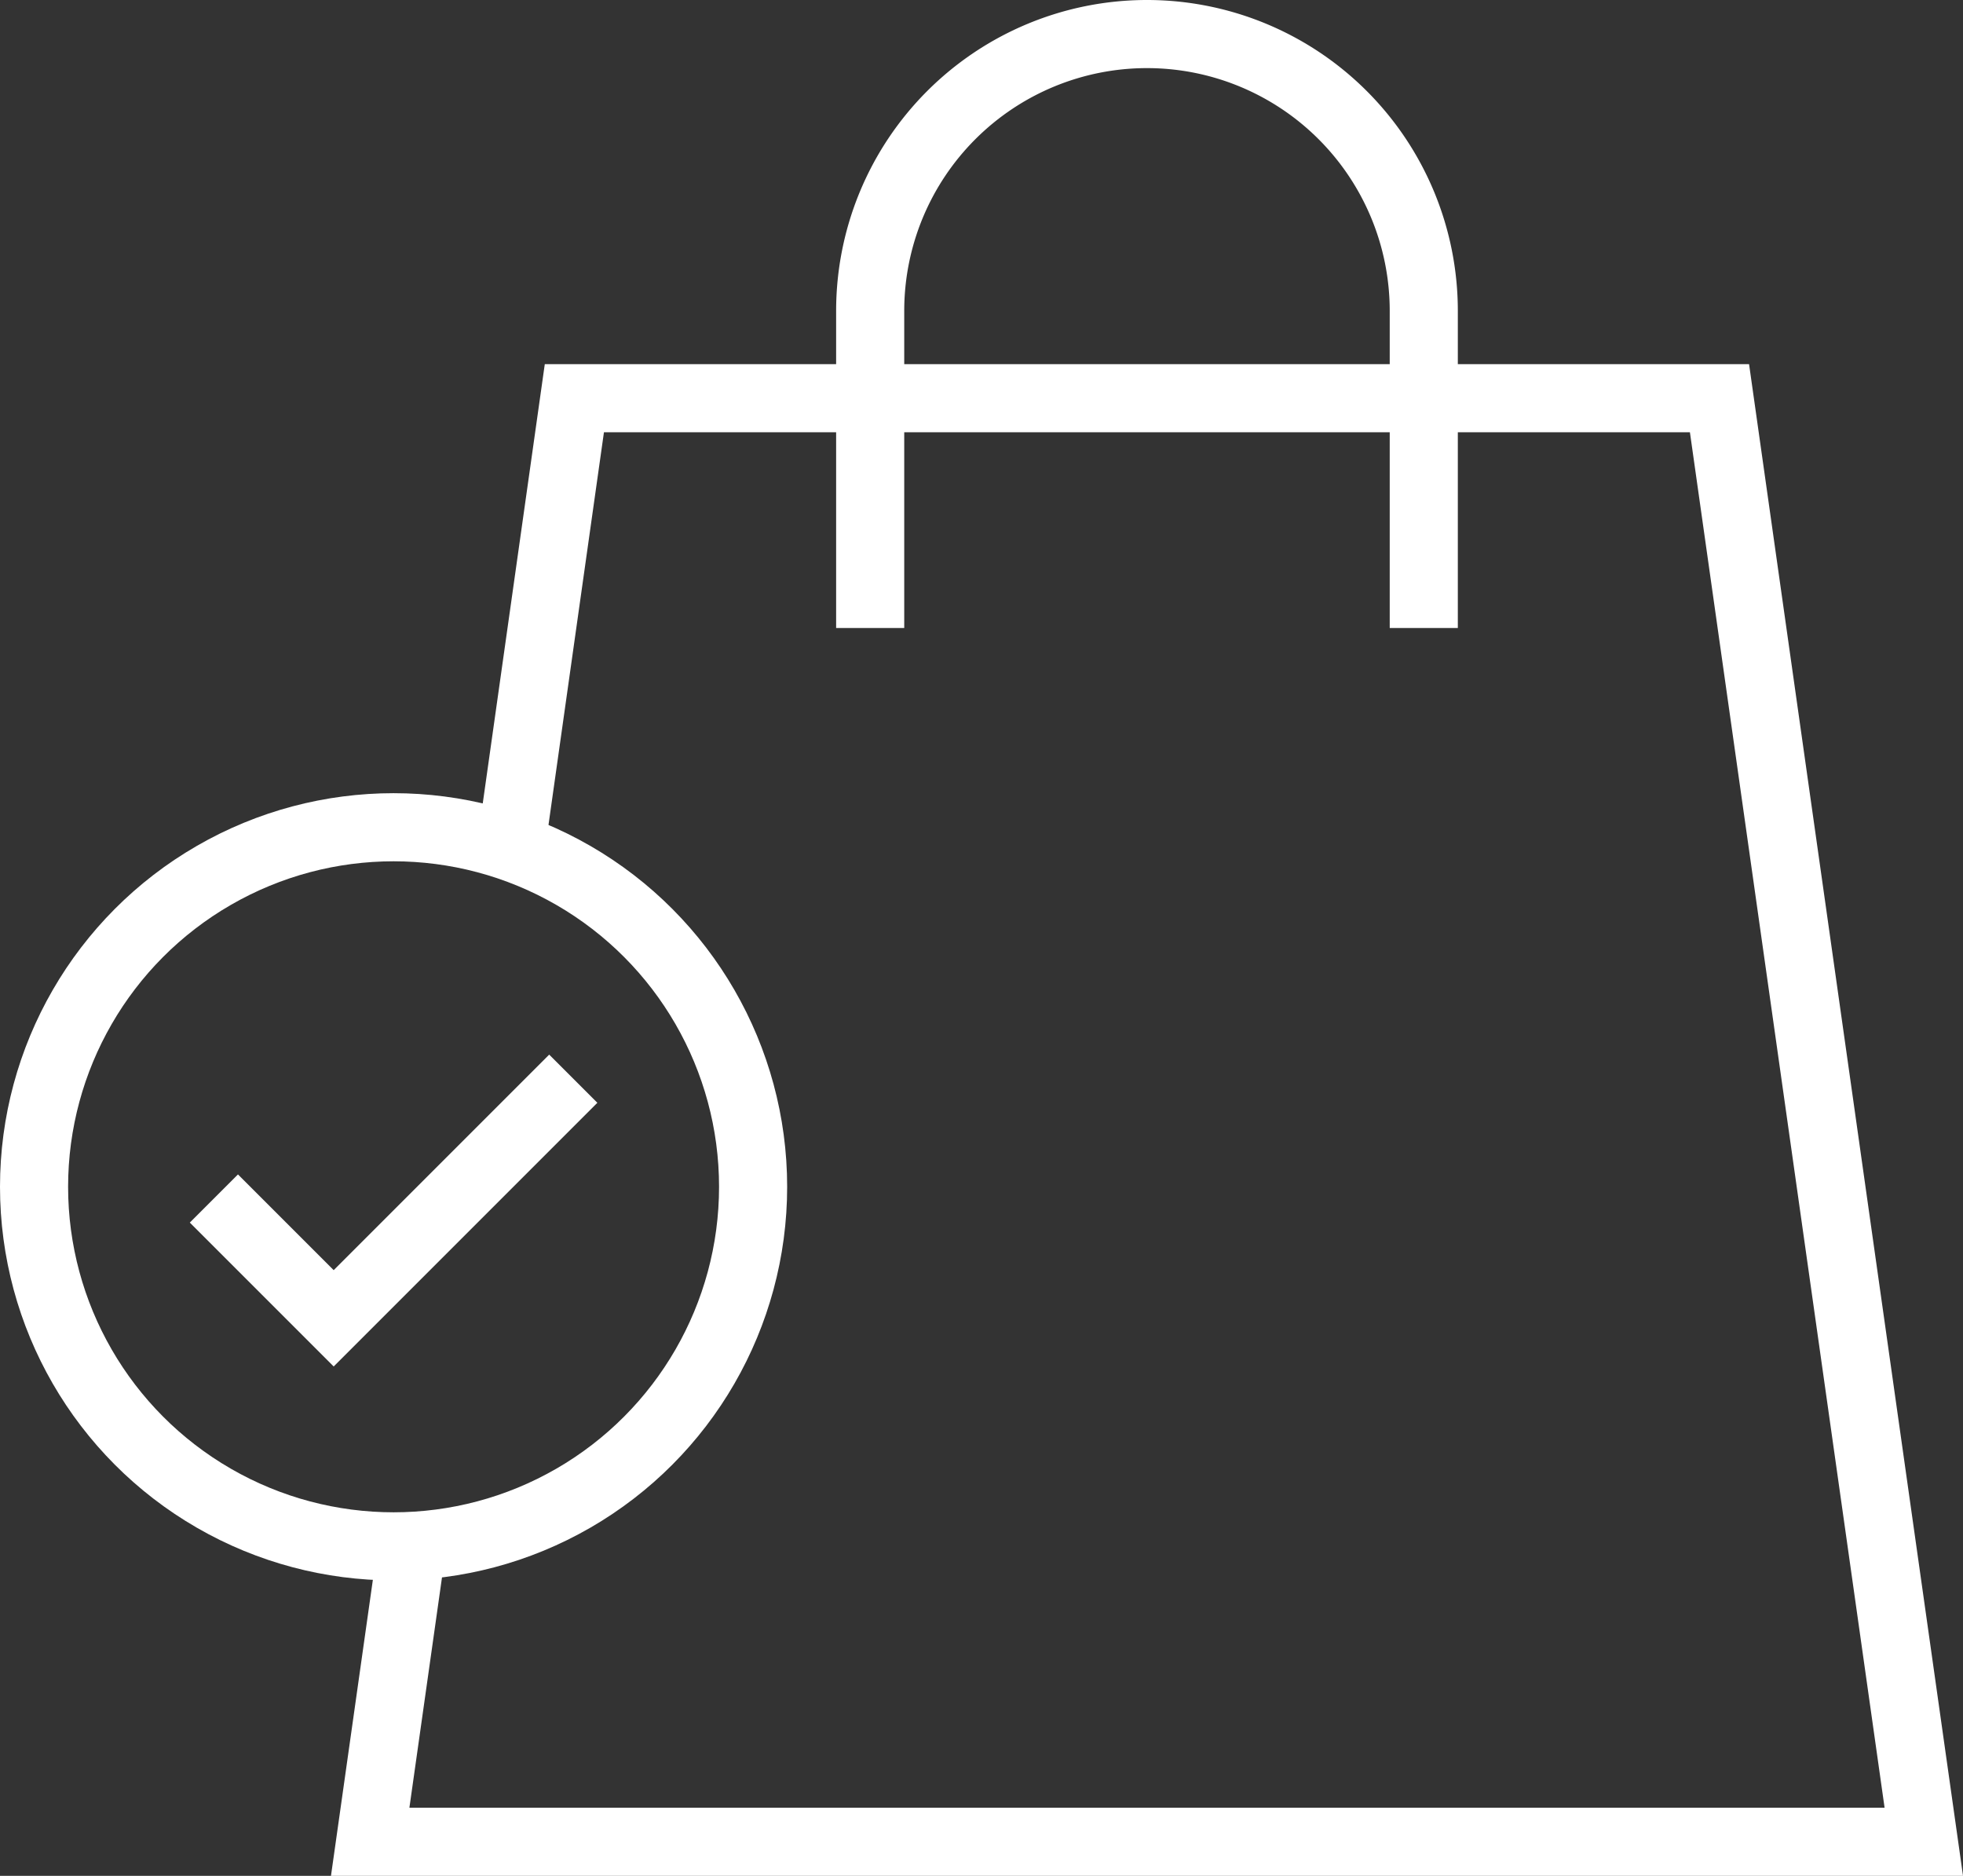
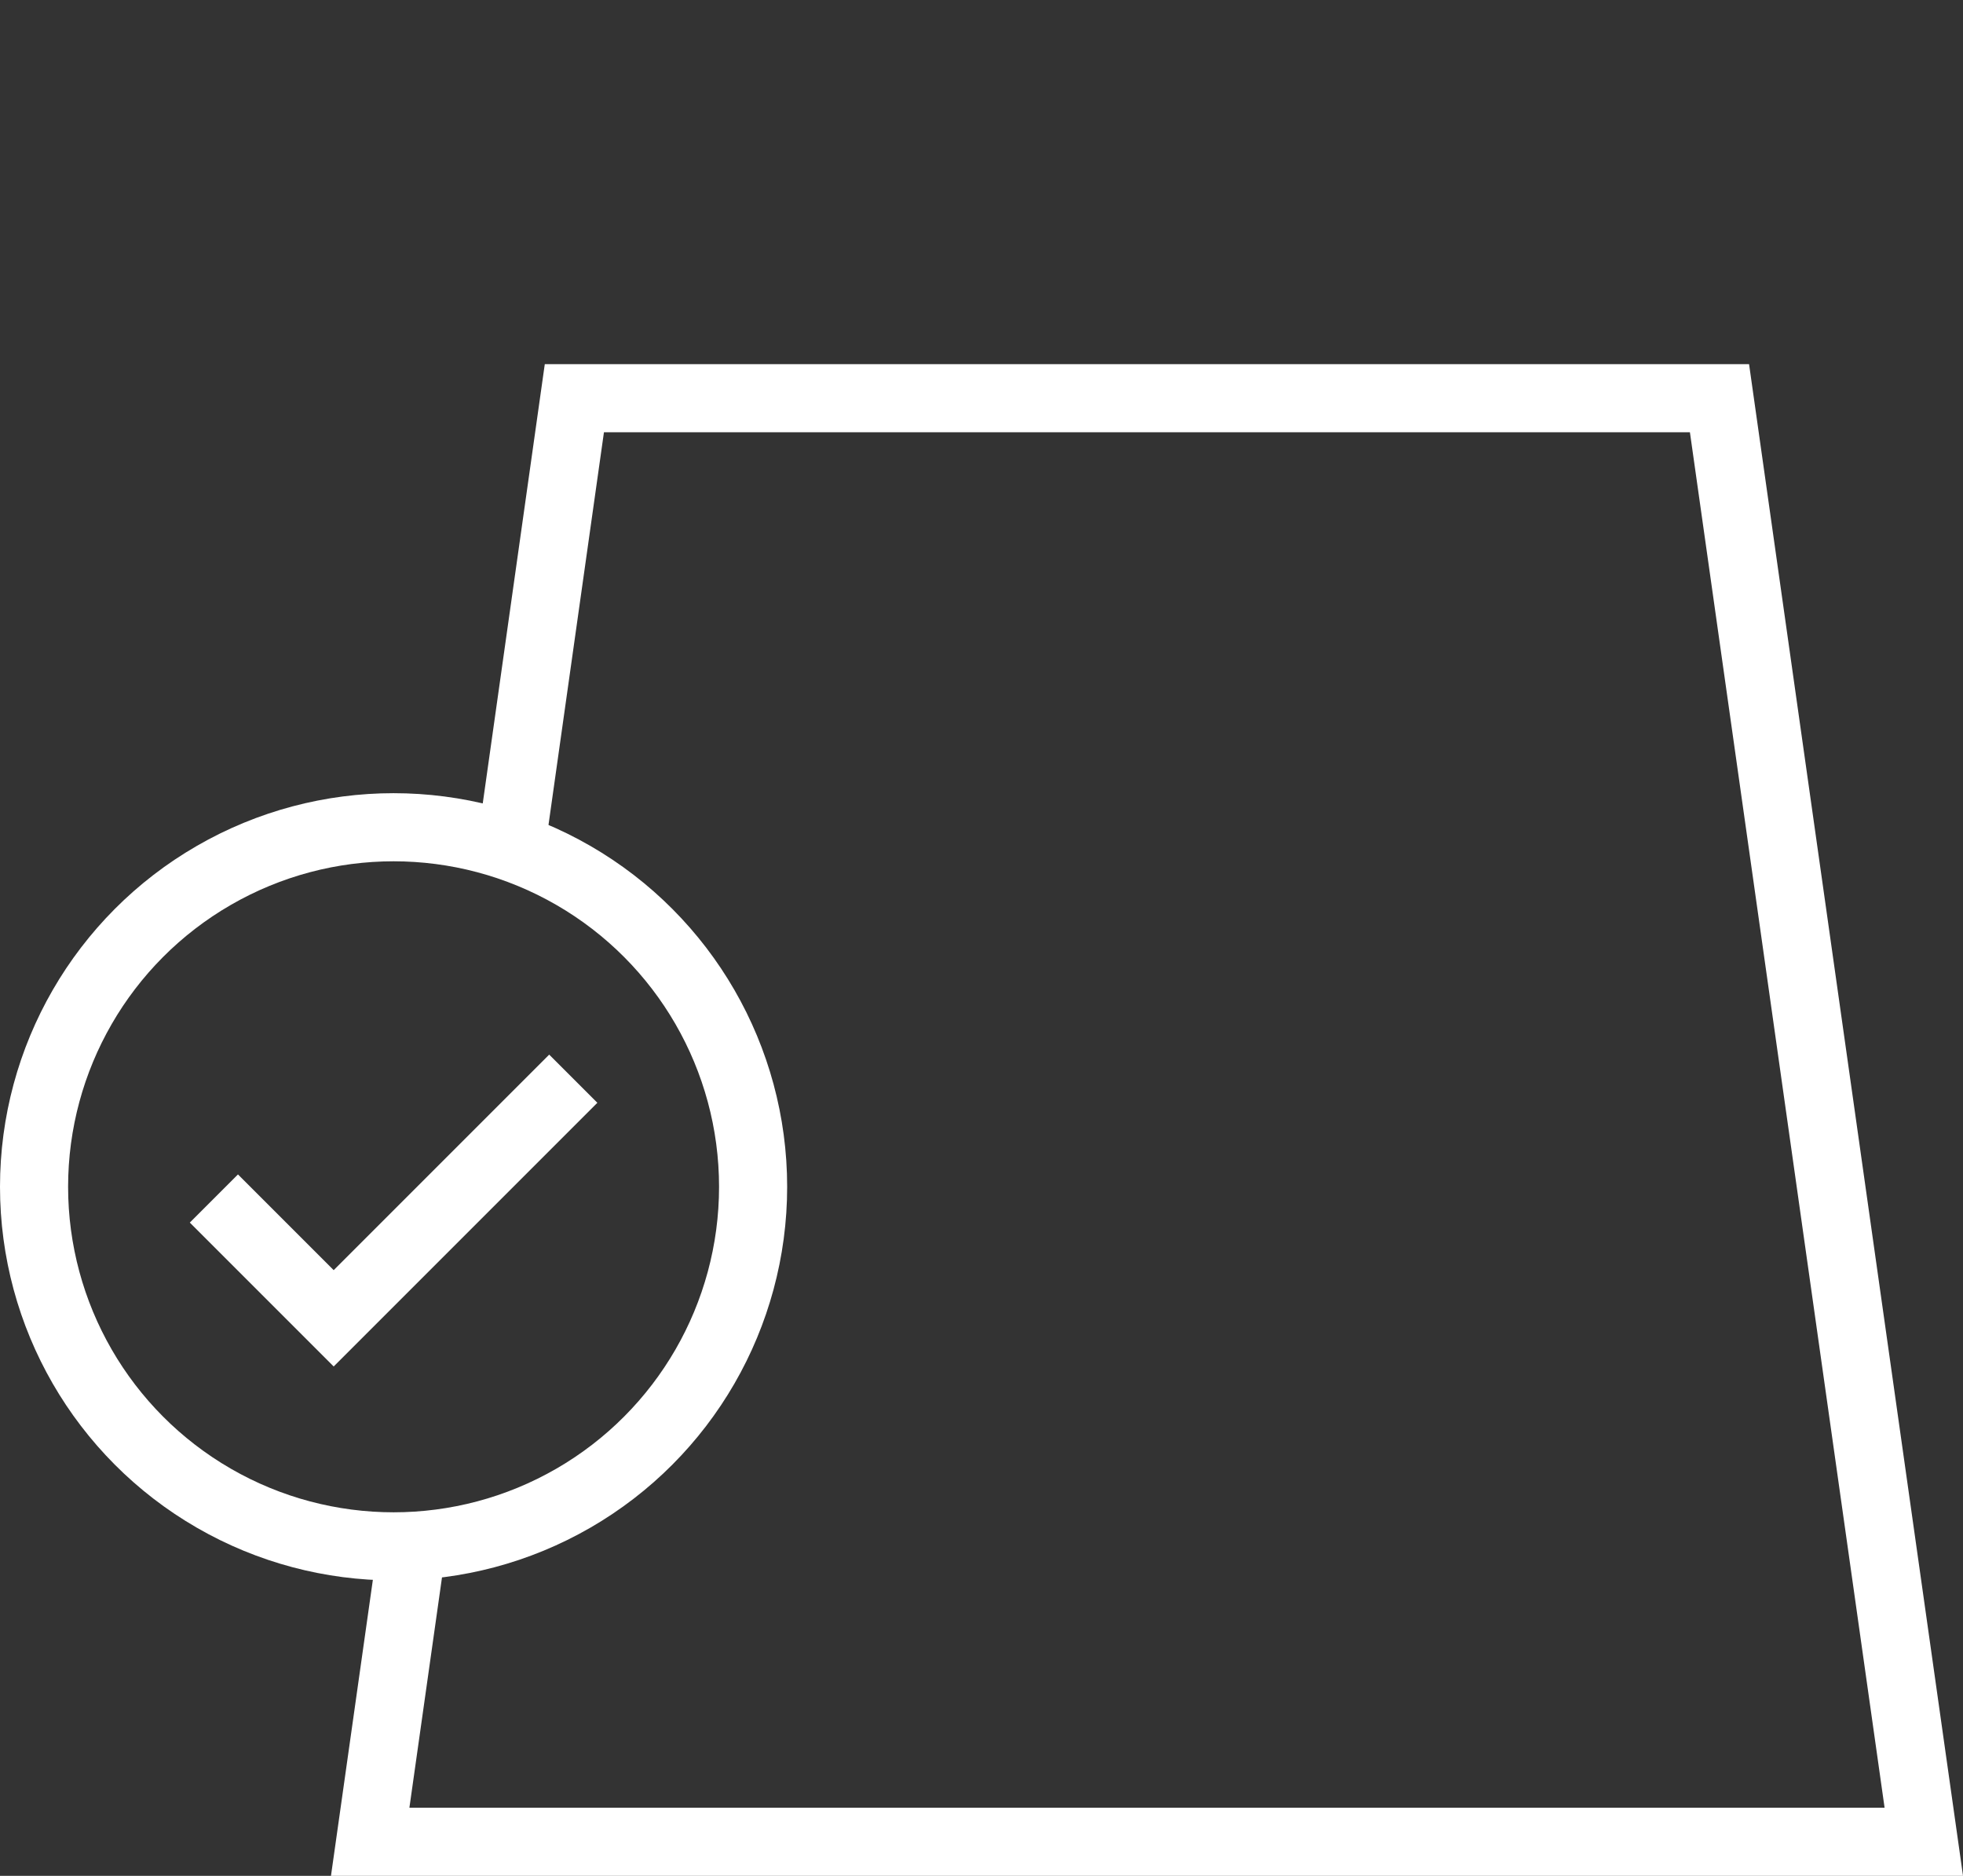
<svg xmlns="http://www.w3.org/2000/svg" width="57.646" height="55.082" viewBox="0 0 57.646 55.082">
  <rect x="0" y="0" width="57.646" height="55.082" fill="#333333" stroke="none" />
  <g id="Group_35" data-name="Group 35" transform="translate(1268.967 24.803)">
    <path id="Path_32" data-name="Path 32" d="M-1252.132,6.872l-7.036,7.036-3.518-3.518" fill="none" stroke="#fff" stroke-miterlimit="10" stroke-width="2" />
    <path id="Path_33" data-name="Path 33" d="M-1256.866,20.588l-1.23,8.691h45.624l-6-42.389H-1252.1L-1253.961.065" fill="none" stroke="#fff" stroke-miterlimit="10" stroke-width="2" />
-     <path id="Path_34" data-name="Path 34" d="M-1227.156-6.362v-9.312a8.129,8.129,0,0,0-8.128-8.129,8.129,8.129,0,0,0-8.129,8.129v9.312" fill="none" stroke="#fff" stroke-miterlimit="10" stroke-width="2" />
    <circle id="Ellipse_8" data-name="Ellipse 8" cx="10.558" cy="10.558" r="10.558" transform="translate(-1267.967 -0.512)" fill="none" stroke="#fff" stroke-miterlimit="10" stroke-width="2" />
  </g>
</svg>